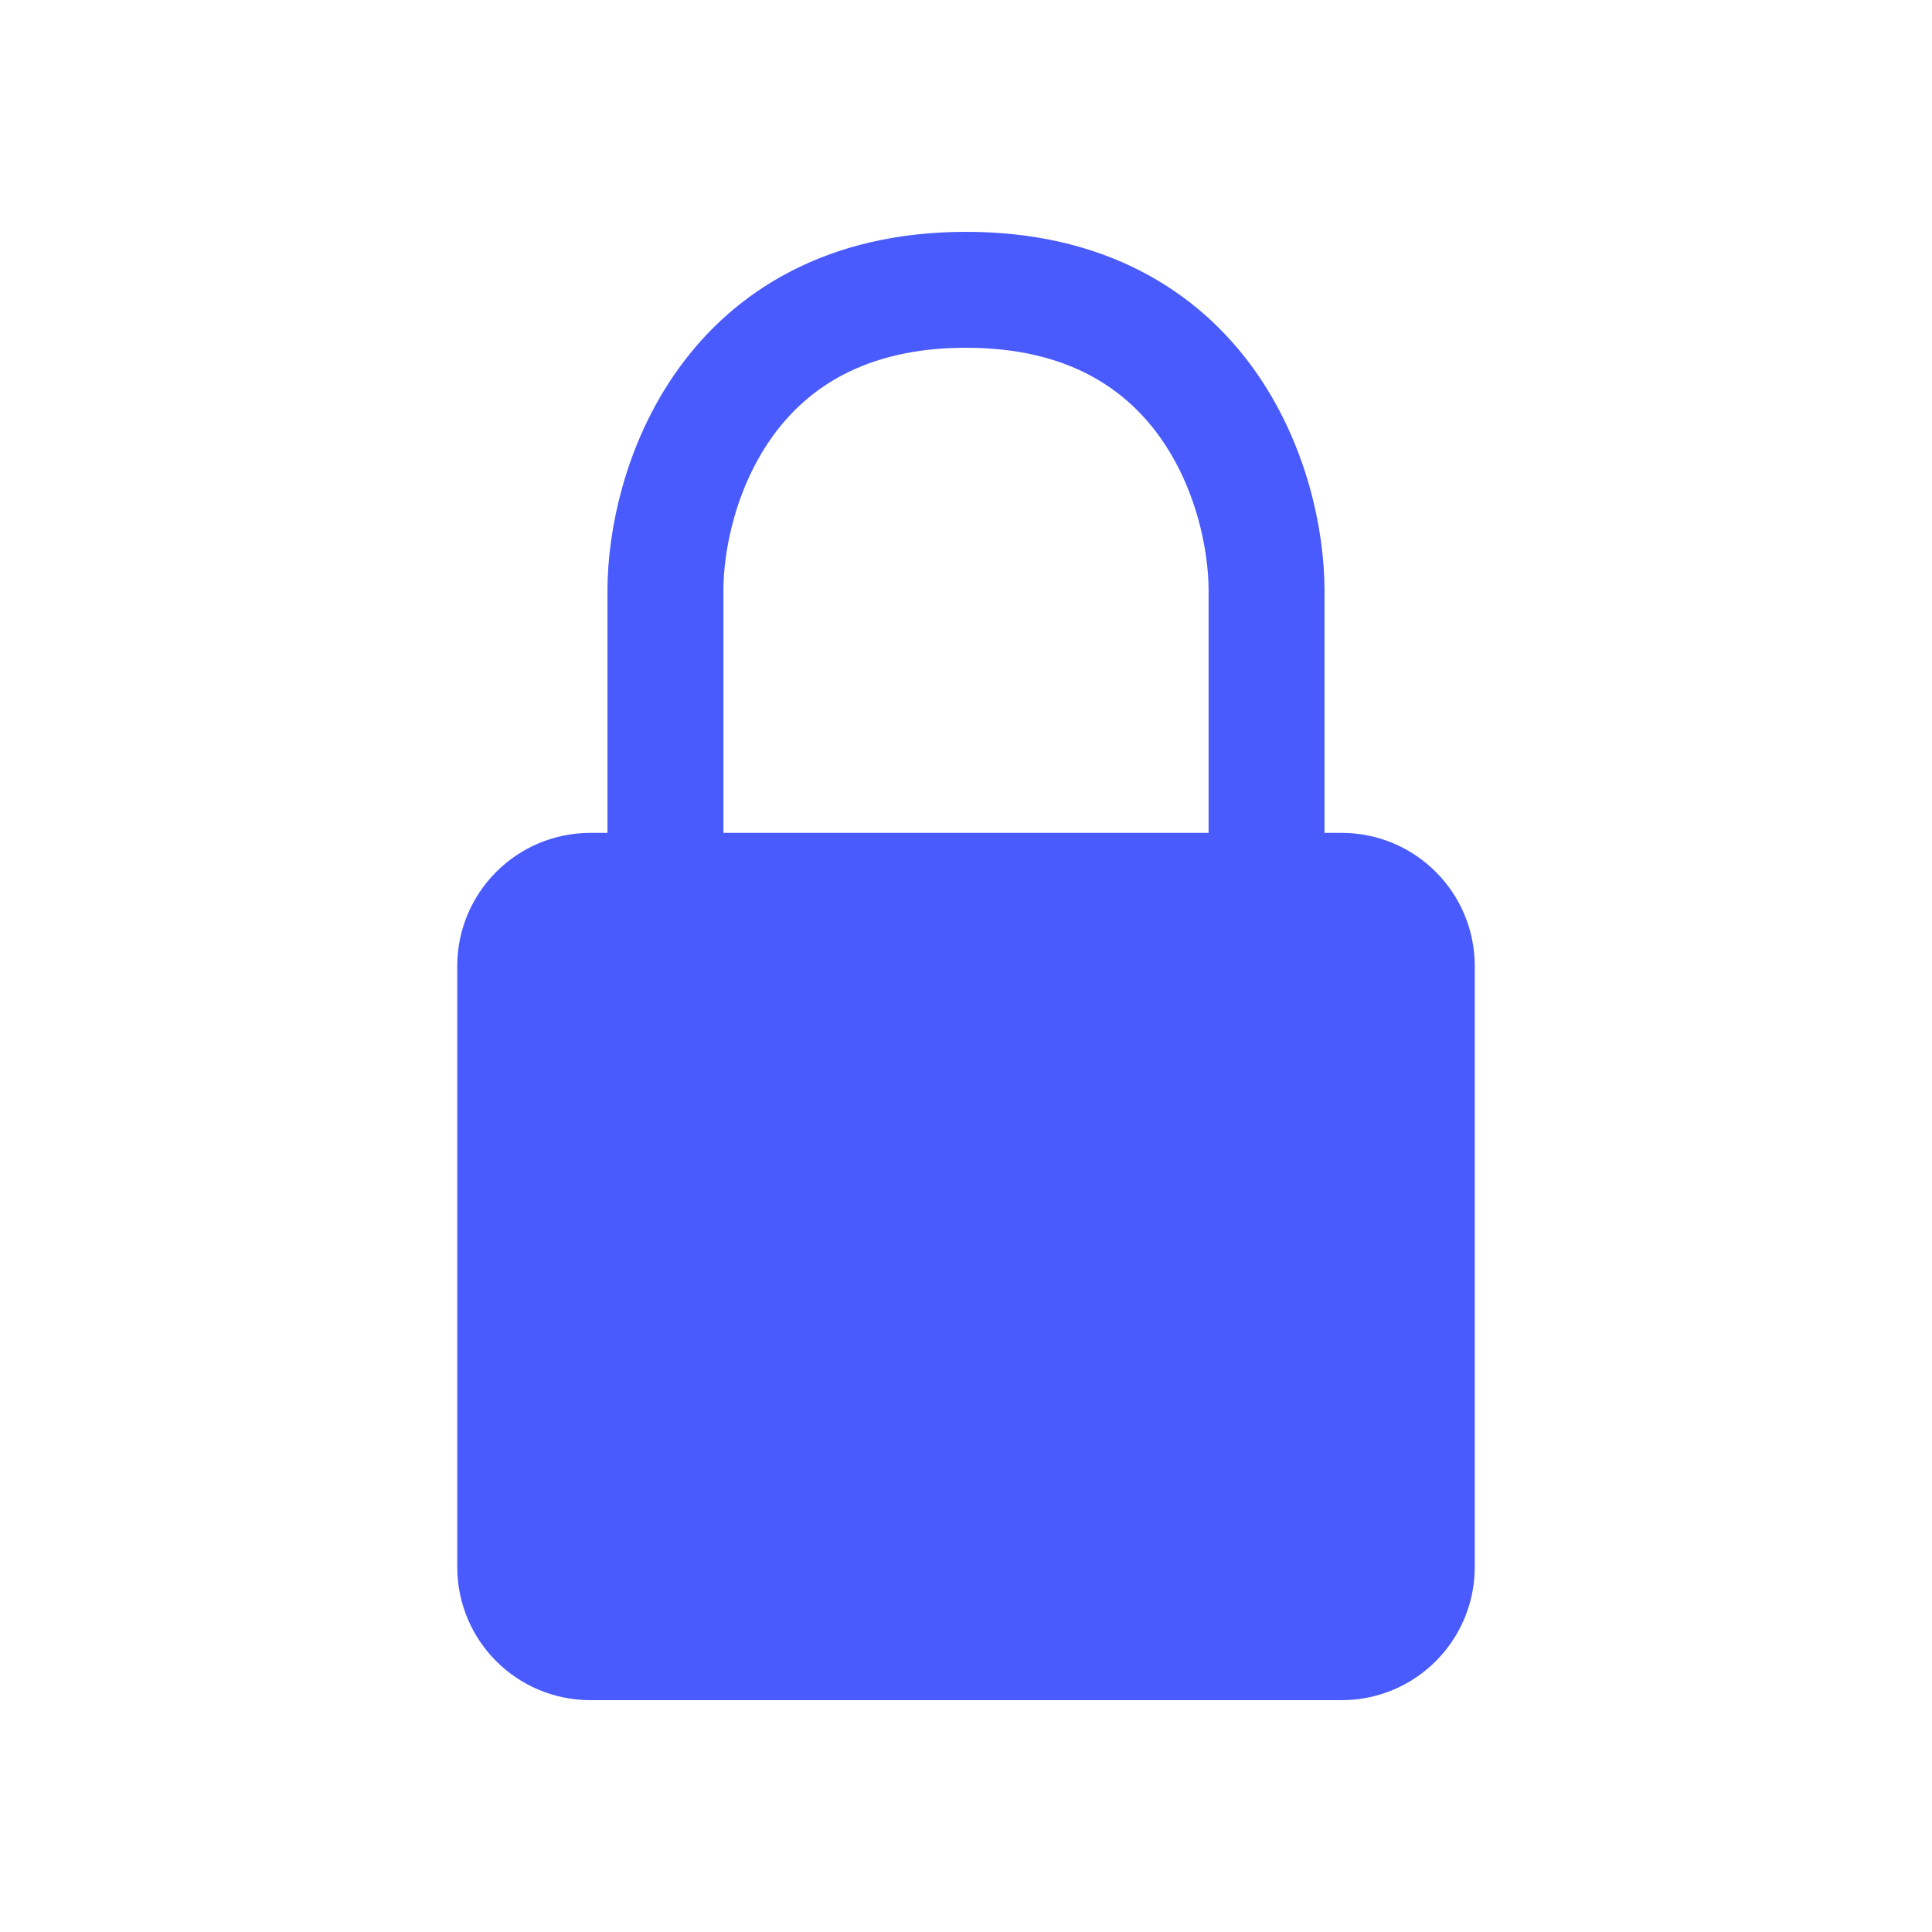
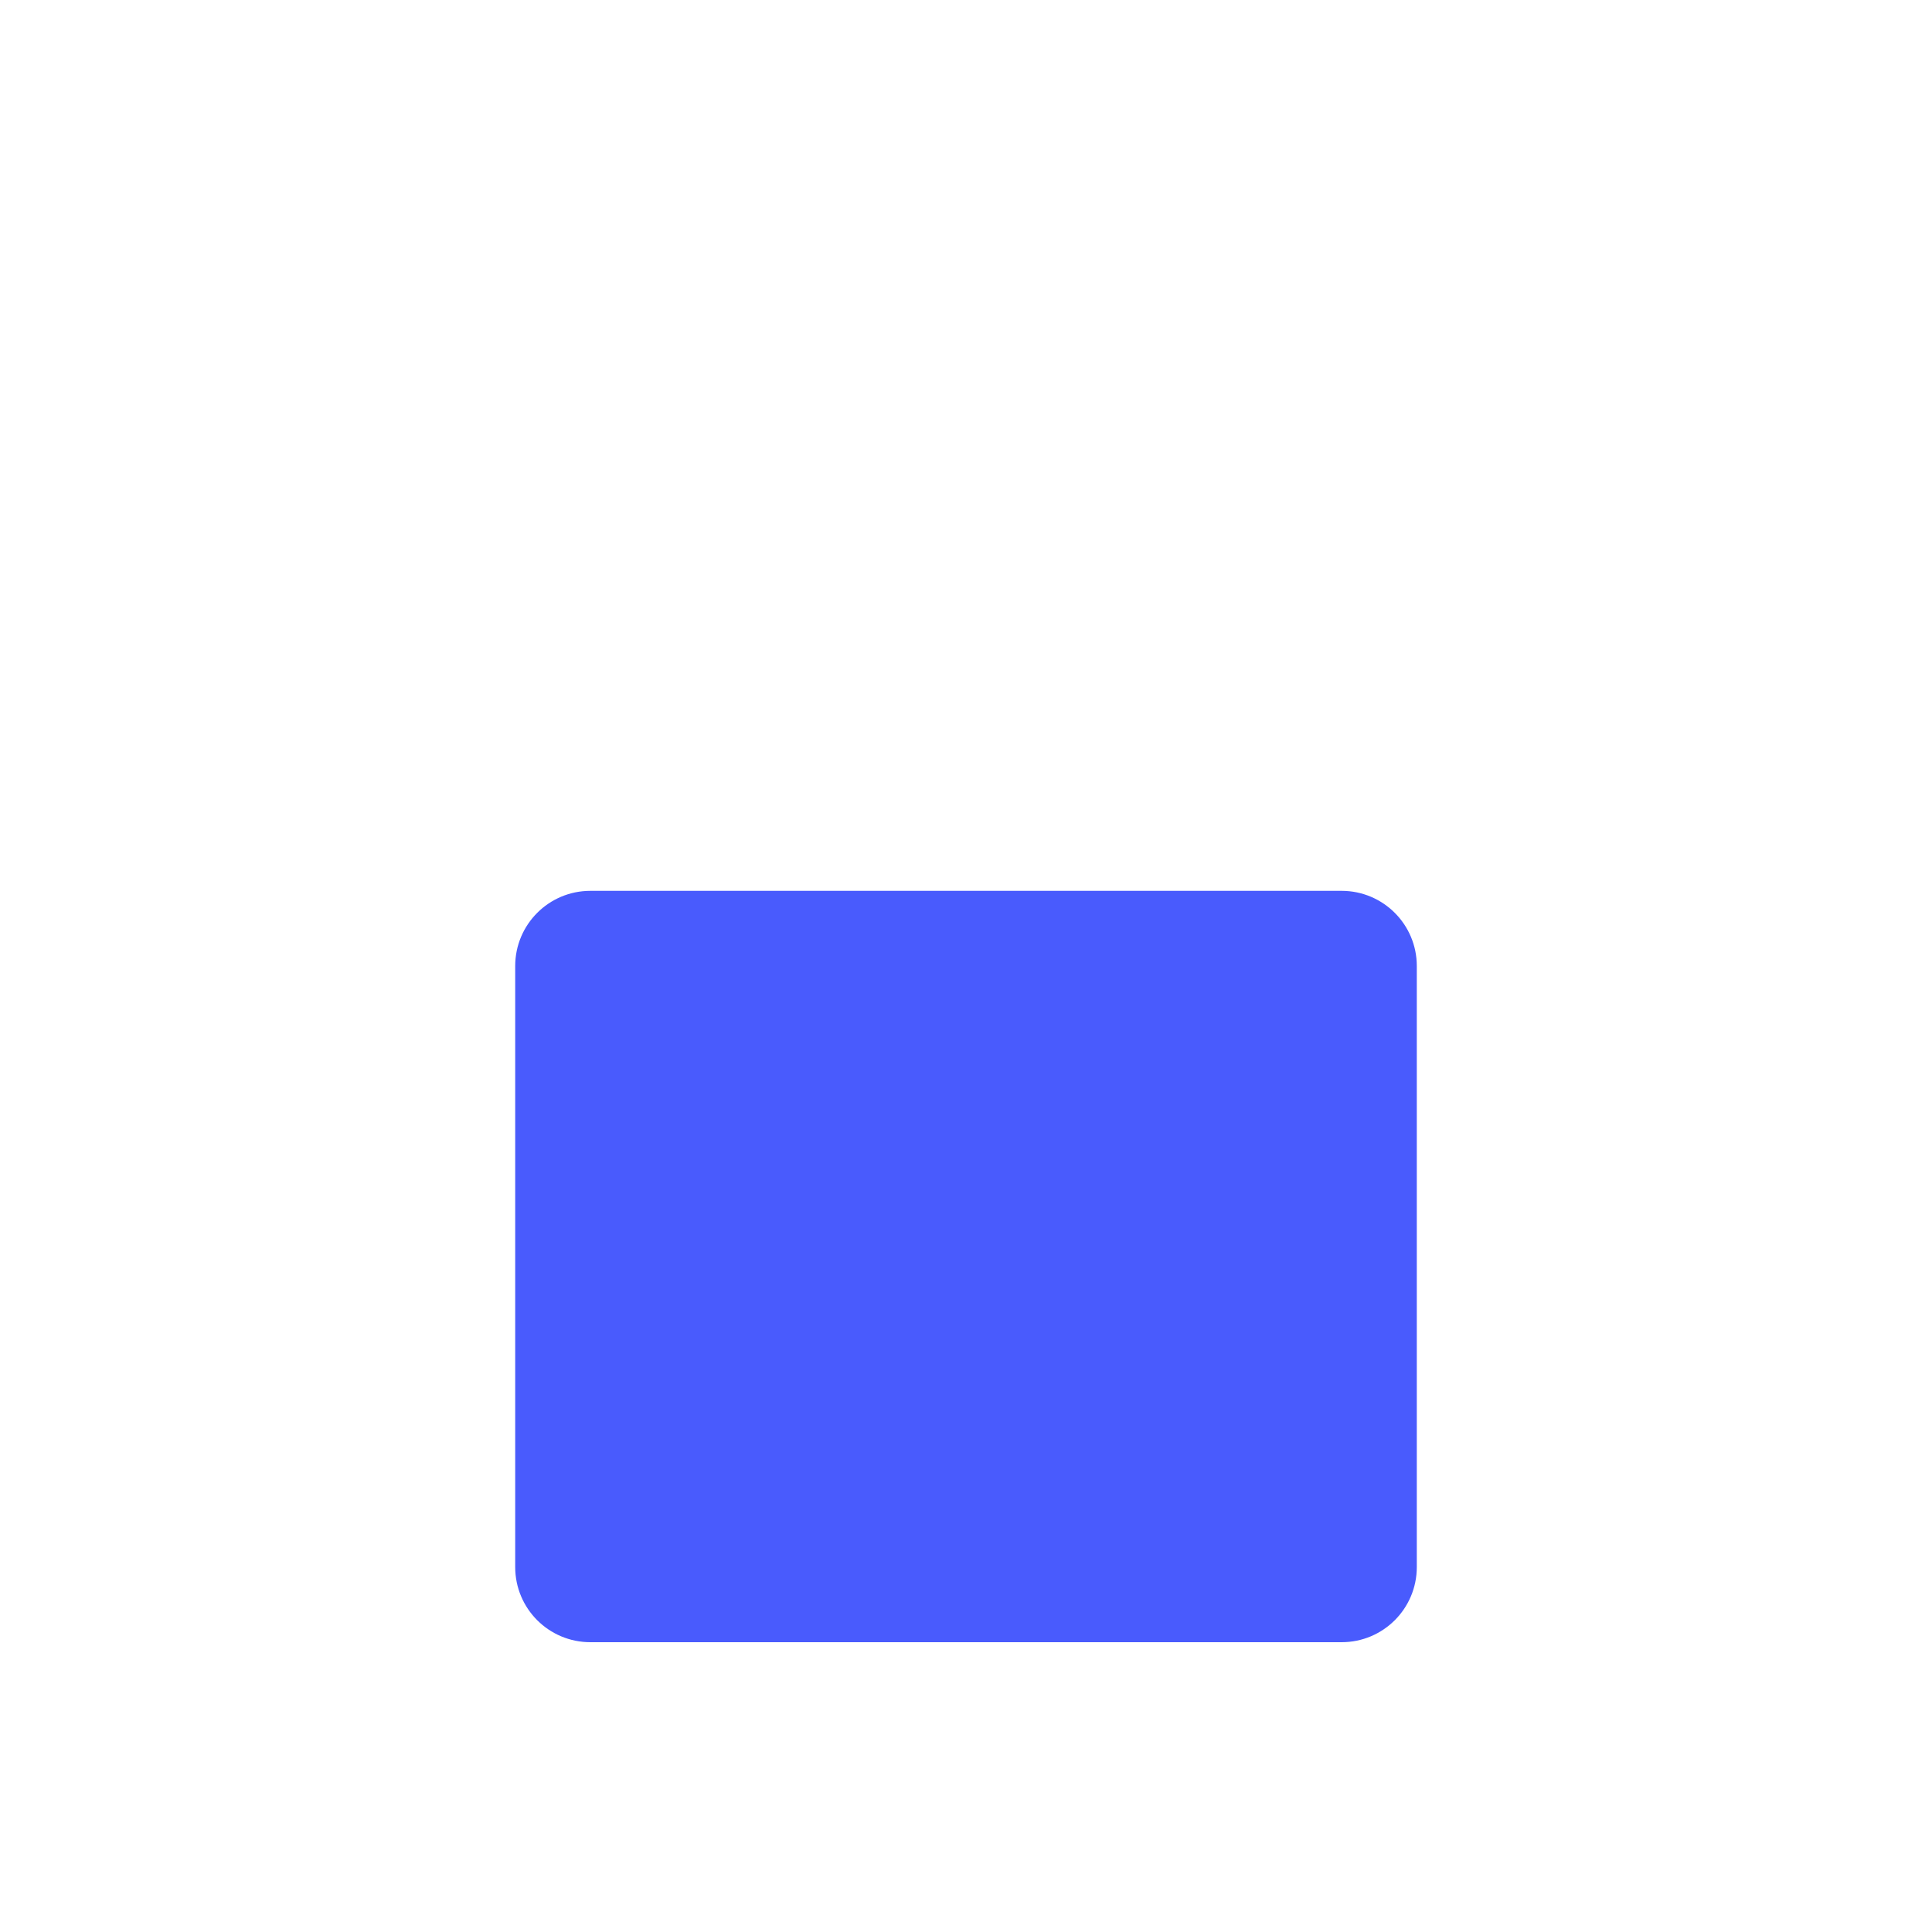
<svg xmlns="http://www.w3.org/2000/svg" fill="none" height="30" viewBox="0 0 30 30" width="30">
-   <path clip-rule="evenodd" d="M8 15V24.333C8 24.978 8.522 25.5 9.167 25.5H20.833C21.478 25.5 22 24.978 22 24.333V15C22 14.356 21.478 13.833 20.833 13.833H19.667H10.333H9.167C8.522 13.833 8 14.356 8 15Z" fill="#495BFD" fill-rule="evenodd" />
-   <path d="M19.667 13.833V9.167C19.667 7.611 18.733 4.5 15 4.5C11.267 4.5 10.333 7.611 10.333 9.167V13.833M19.667 13.833H20.833M19.667 13.833H10.333M19.667 13.833H9.167M10.333 13.833H9.167M8 24.333V15M8 24.333C8 24.978 8.522 25.5 9.167 25.5M8 24.333V24.333C8 24.978 8.522 25.5 9.167 25.5V25.5M8 15C8 14.356 8.522 13.833 9.167 13.833M8 15V15C8 14.356 8.522 13.833 9.167 13.833V13.833M20.833 13.833C21.478 13.833 22 14.356 22 15M20.833 13.833V13.833C21.478 13.833 22 14.356 22 15V15M22 15V24.333M22 24.333C22 24.978 21.478 25.5 20.833 25.5M22 24.333V24.333C22 24.978 21.478 25.5 20.833 25.5V25.5M20.833 25.5H9.167" stroke="#495BFD" stroke-width="1.8" />
+   <path clip-rule="evenodd" d="M8 15V24.333C8 24.978 8.522 25.5 9.167 25.5H20.833C21.478 25.5 22 24.978 22 24.333V15C22 14.356 21.478 13.833 20.833 13.833H10.333H9.167C8.522 13.833 8 14.356 8 15Z" fill="#495BFD" fill-rule="evenodd" />
</svg>